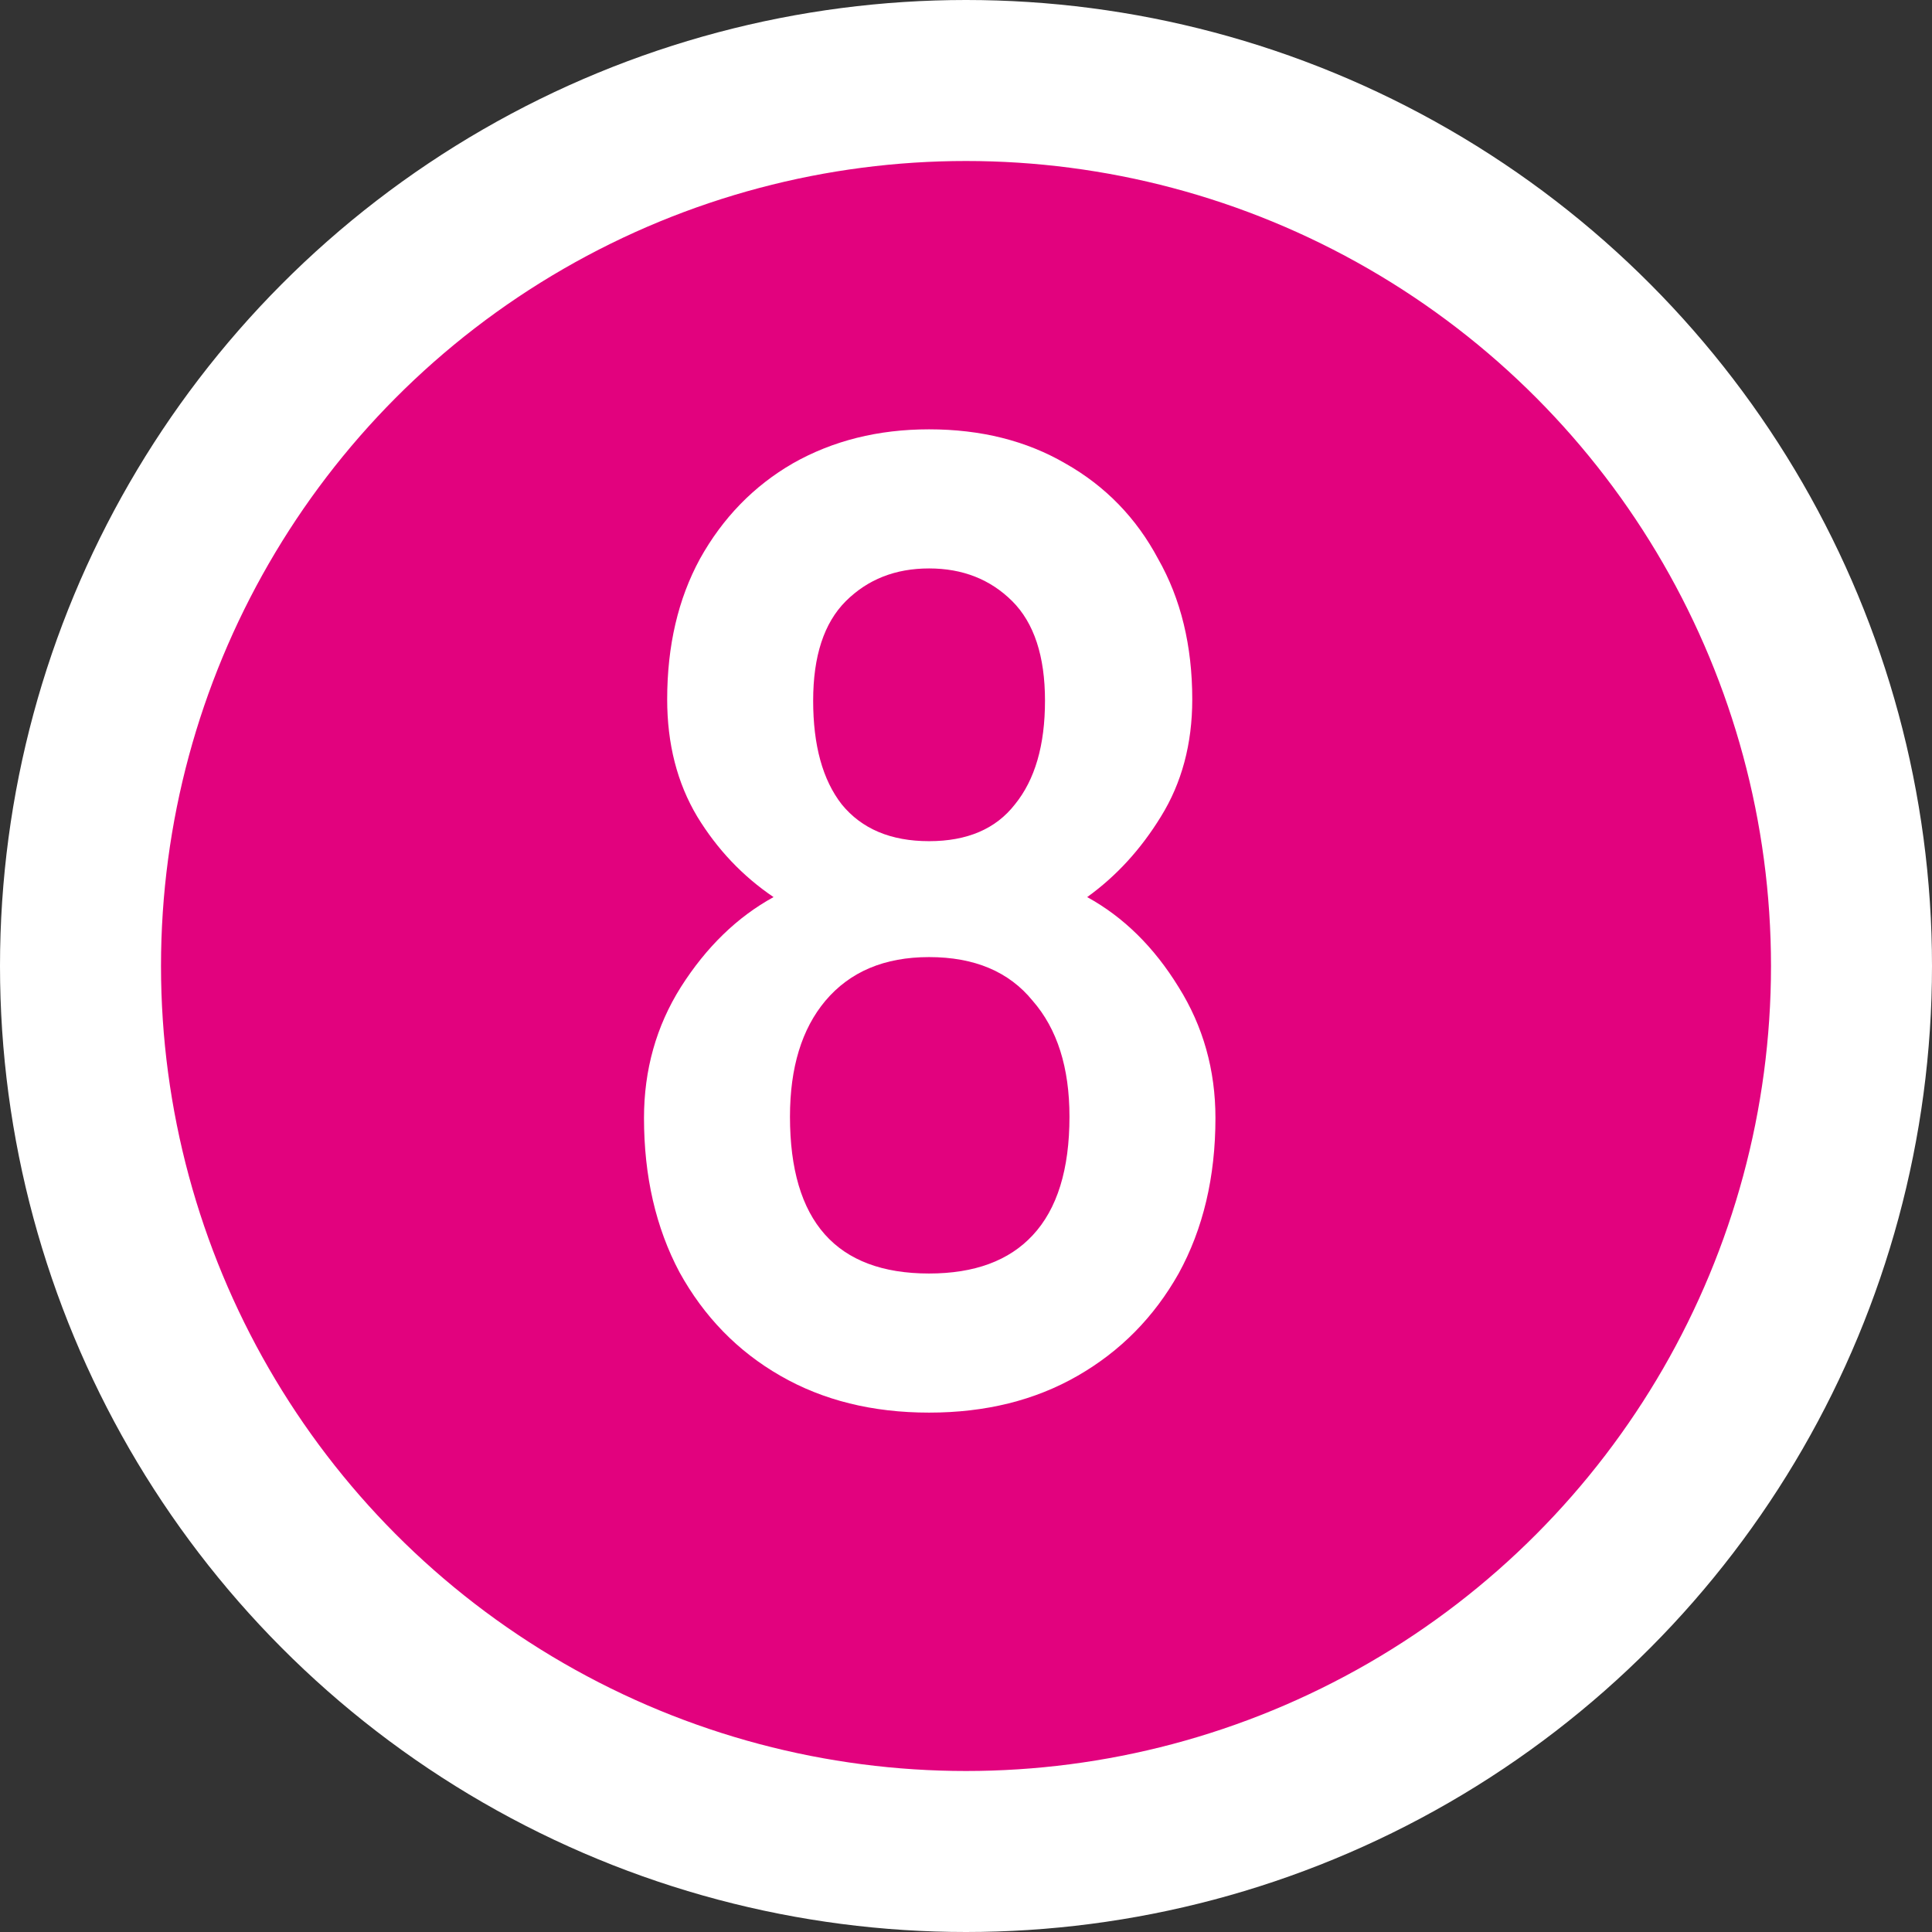
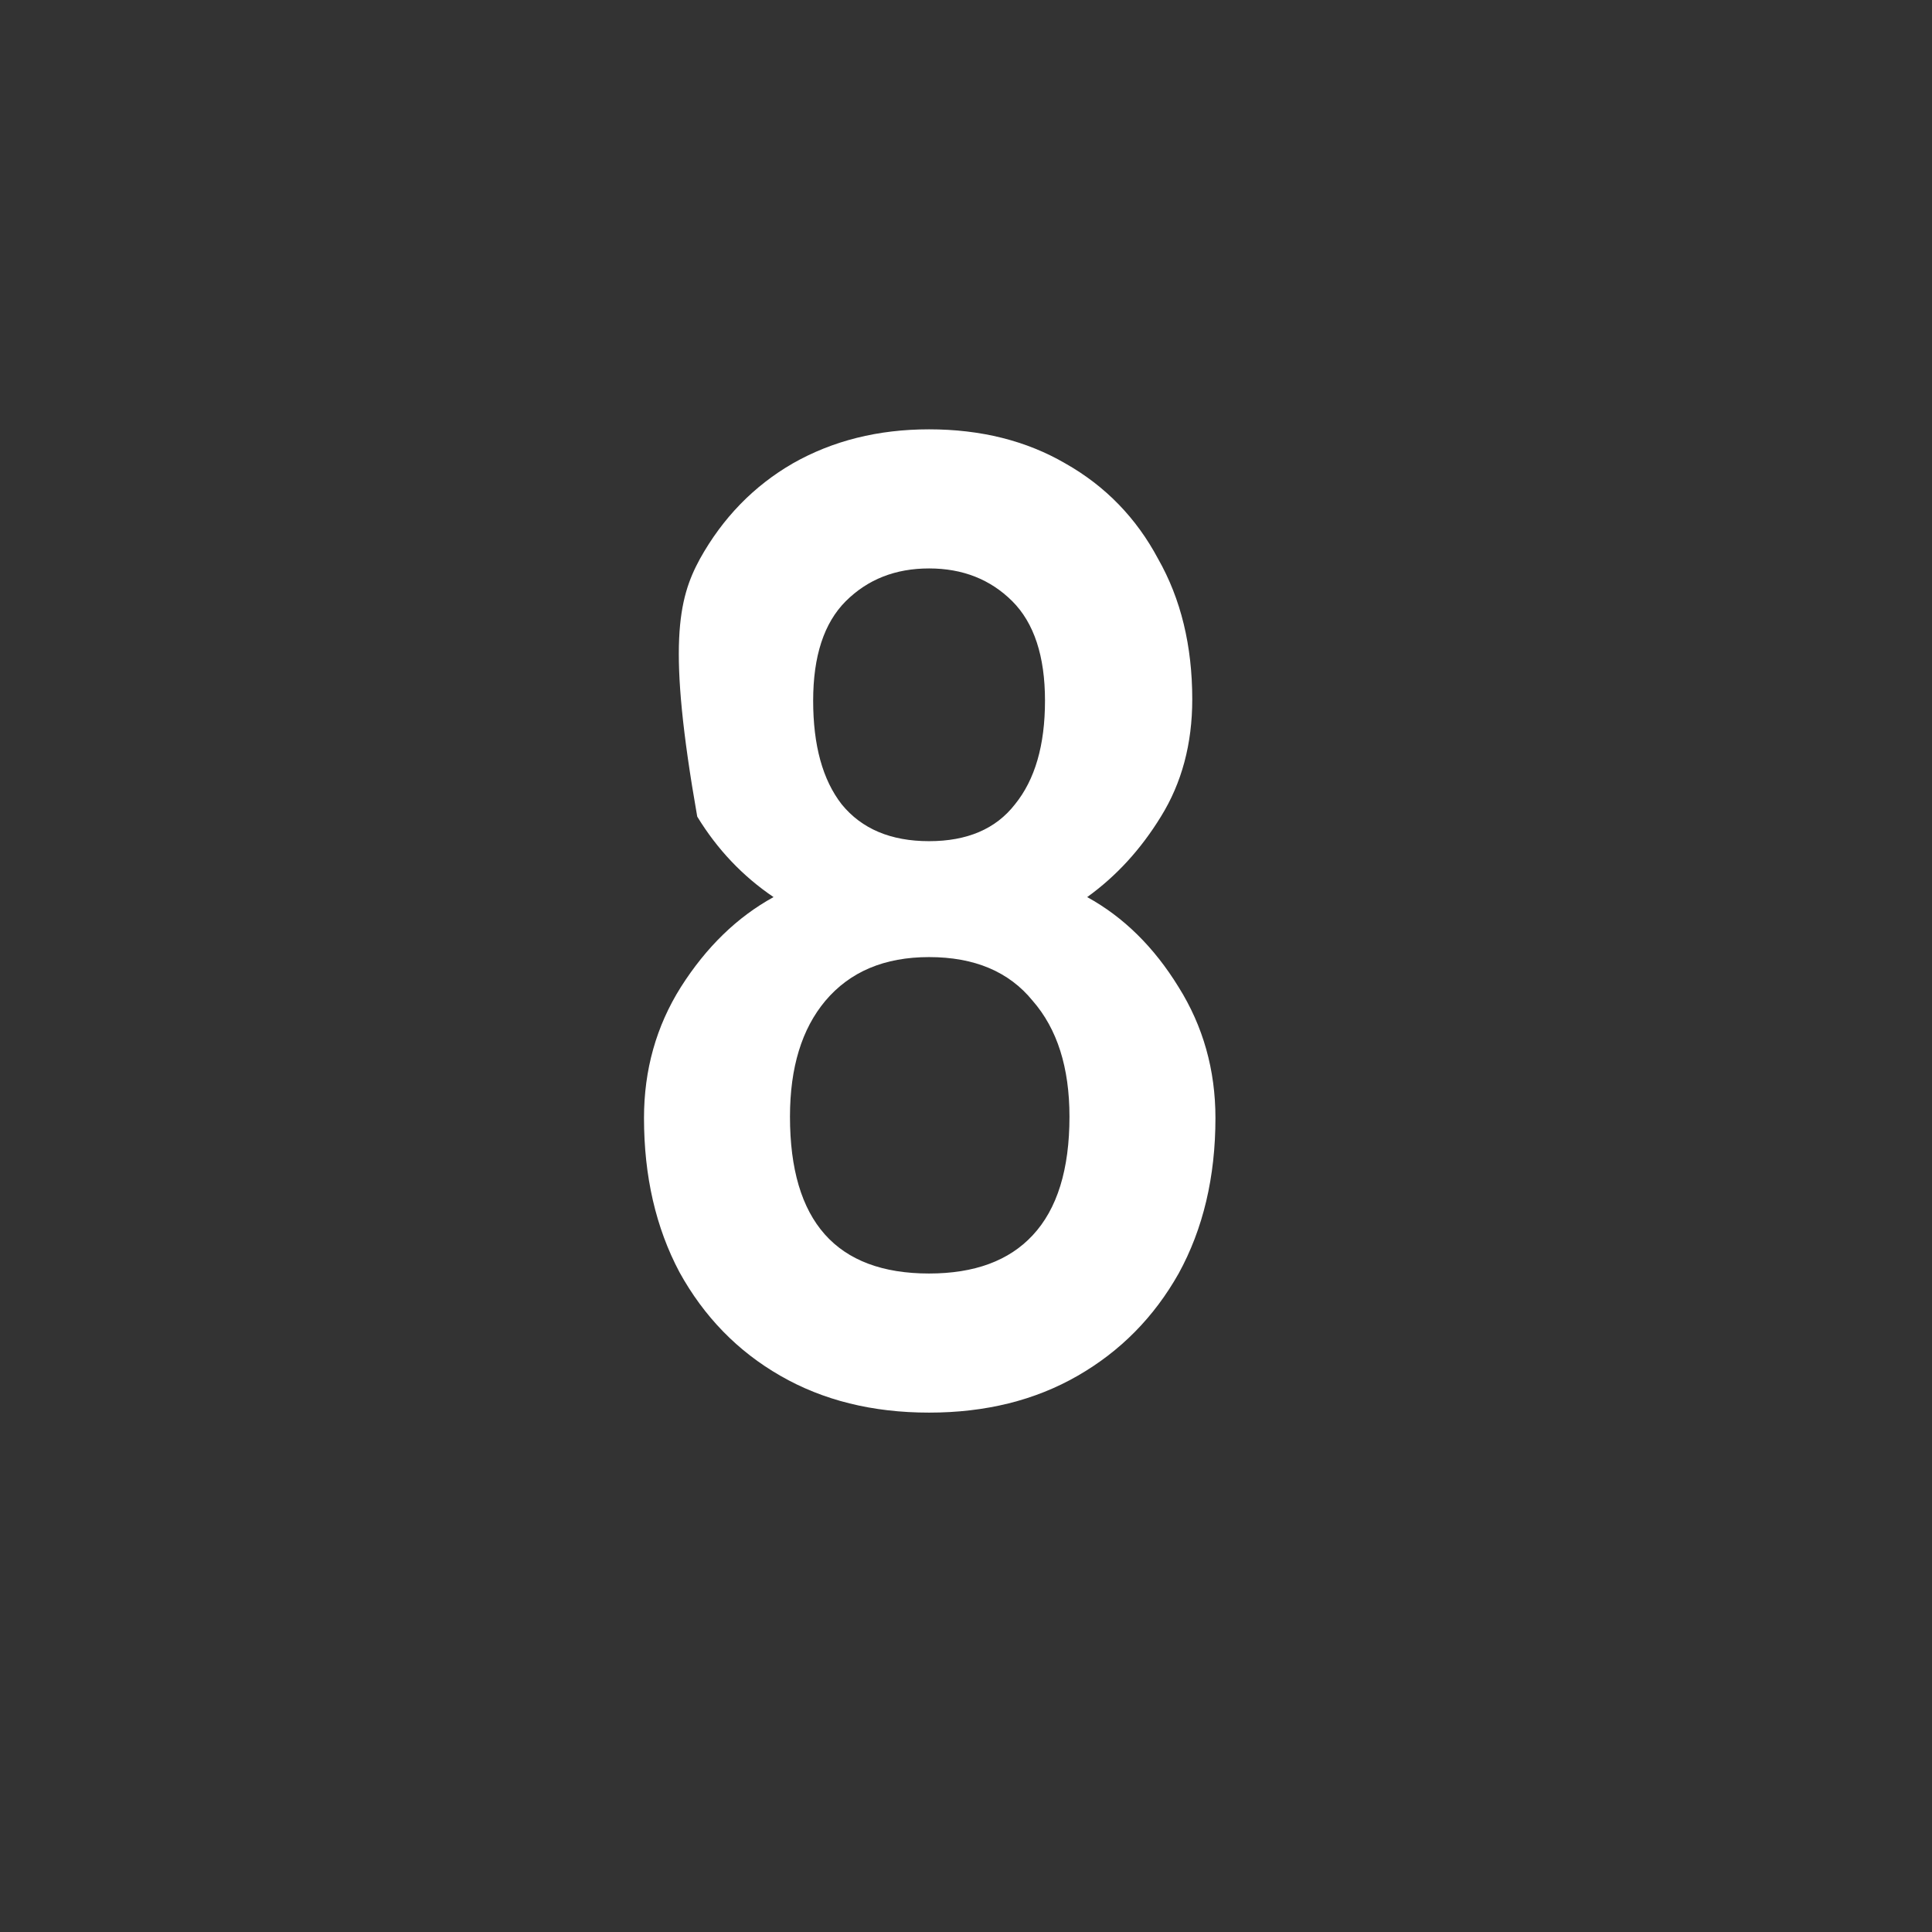
<svg xmlns="http://www.w3.org/2000/svg" width="18" height="18" viewBox="0 0 18 18" fill="none">
  <rect x="0" y="0" width="18" height="18" fill="#333333" stroke="none" />
-   <circle cx="9" cy="9" r="8.25" fill="#E2027E" stroke="white" stroke-width="1.5" />
-   <path d="M8.656 13.161C8.13 13.161 7.669 13.047 7.271 12.818C6.872 12.589 6.559 12.267 6.33 11.852C6.11 11.437 6 10.959 6 10.416C6 9.968 6.114 9.561 6.343 9.197C6.58 8.824 6.868 8.544 7.207 8.358C6.919 8.163 6.682 7.913 6.496 7.608C6.309 7.295 6.216 6.931 6.216 6.516C6.216 6.016 6.318 5.58 6.521 5.207C6.733 4.826 7.021 4.529 7.385 4.318C7.758 4.106 8.181 4 8.656 4C9.138 4 9.562 4.106 9.926 4.318C10.299 4.529 10.587 4.826 10.79 5.207C11.002 5.58 11.108 6.016 11.108 6.516C11.108 6.931 11.01 7.295 10.816 7.608C10.629 7.913 10.4 8.163 10.129 8.358C10.468 8.544 10.752 8.824 10.981 9.197C11.209 9.561 11.324 9.968 11.324 10.416C11.324 10.967 11.209 11.45 10.981 11.865C10.752 12.271 10.439 12.589 10.04 12.818C9.642 13.047 9.181 13.161 8.656 13.161ZM8.656 11.865C9.079 11.865 9.401 11.746 9.621 11.509C9.85 11.264 9.964 10.895 9.964 10.404C9.964 9.946 9.85 9.586 9.621 9.324C9.401 9.053 9.079 8.917 8.656 8.917C8.24 8.917 7.919 9.053 7.69 9.324C7.47 9.586 7.36 9.946 7.36 10.404C7.36 11.378 7.792 11.865 8.656 11.865ZM8.656 7.837C9.011 7.837 9.278 7.723 9.456 7.494C9.642 7.265 9.736 6.944 9.736 6.528C9.736 6.113 9.634 5.804 9.431 5.601C9.227 5.398 8.969 5.296 8.656 5.296C8.342 5.296 8.084 5.398 7.88 5.601C7.677 5.804 7.576 6.113 7.576 6.528C7.576 6.944 7.664 7.265 7.842 7.494C8.029 7.723 8.3 7.837 8.656 7.837Z" fill="white" />
+   <path d="M8.656 13.161C8.13 13.161 7.669 13.047 7.271 12.818C6.872 12.589 6.559 12.267 6.33 11.852C6.11 11.437 6 10.959 6 10.416C6 9.968 6.114 9.561 6.343 9.197C6.58 8.824 6.868 8.544 7.207 8.358C6.919 8.163 6.682 7.913 6.496 7.608C6.216 6.016 6.318 5.58 6.521 5.207C6.733 4.826 7.021 4.529 7.385 4.318C7.758 4.106 8.181 4 8.656 4C9.138 4 9.562 4.106 9.926 4.318C10.299 4.529 10.587 4.826 10.79 5.207C11.002 5.58 11.108 6.016 11.108 6.516C11.108 6.931 11.01 7.295 10.816 7.608C10.629 7.913 10.4 8.163 10.129 8.358C10.468 8.544 10.752 8.824 10.981 9.197C11.209 9.561 11.324 9.968 11.324 10.416C11.324 10.967 11.209 11.45 10.981 11.865C10.752 12.271 10.439 12.589 10.04 12.818C9.642 13.047 9.181 13.161 8.656 13.161ZM8.656 11.865C9.079 11.865 9.401 11.746 9.621 11.509C9.85 11.264 9.964 10.895 9.964 10.404C9.964 9.946 9.85 9.586 9.621 9.324C9.401 9.053 9.079 8.917 8.656 8.917C8.24 8.917 7.919 9.053 7.69 9.324C7.47 9.586 7.36 9.946 7.36 10.404C7.36 11.378 7.792 11.865 8.656 11.865ZM8.656 7.837C9.011 7.837 9.278 7.723 9.456 7.494C9.642 7.265 9.736 6.944 9.736 6.528C9.736 6.113 9.634 5.804 9.431 5.601C9.227 5.398 8.969 5.296 8.656 5.296C8.342 5.296 8.084 5.398 7.88 5.601C7.677 5.804 7.576 6.113 7.576 6.528C7.576 6.944 7.664 7.265 7.842 7.494C8.029 7.723 8.3 7.837 8.656 7.837Z" fill="white" />
</svg>